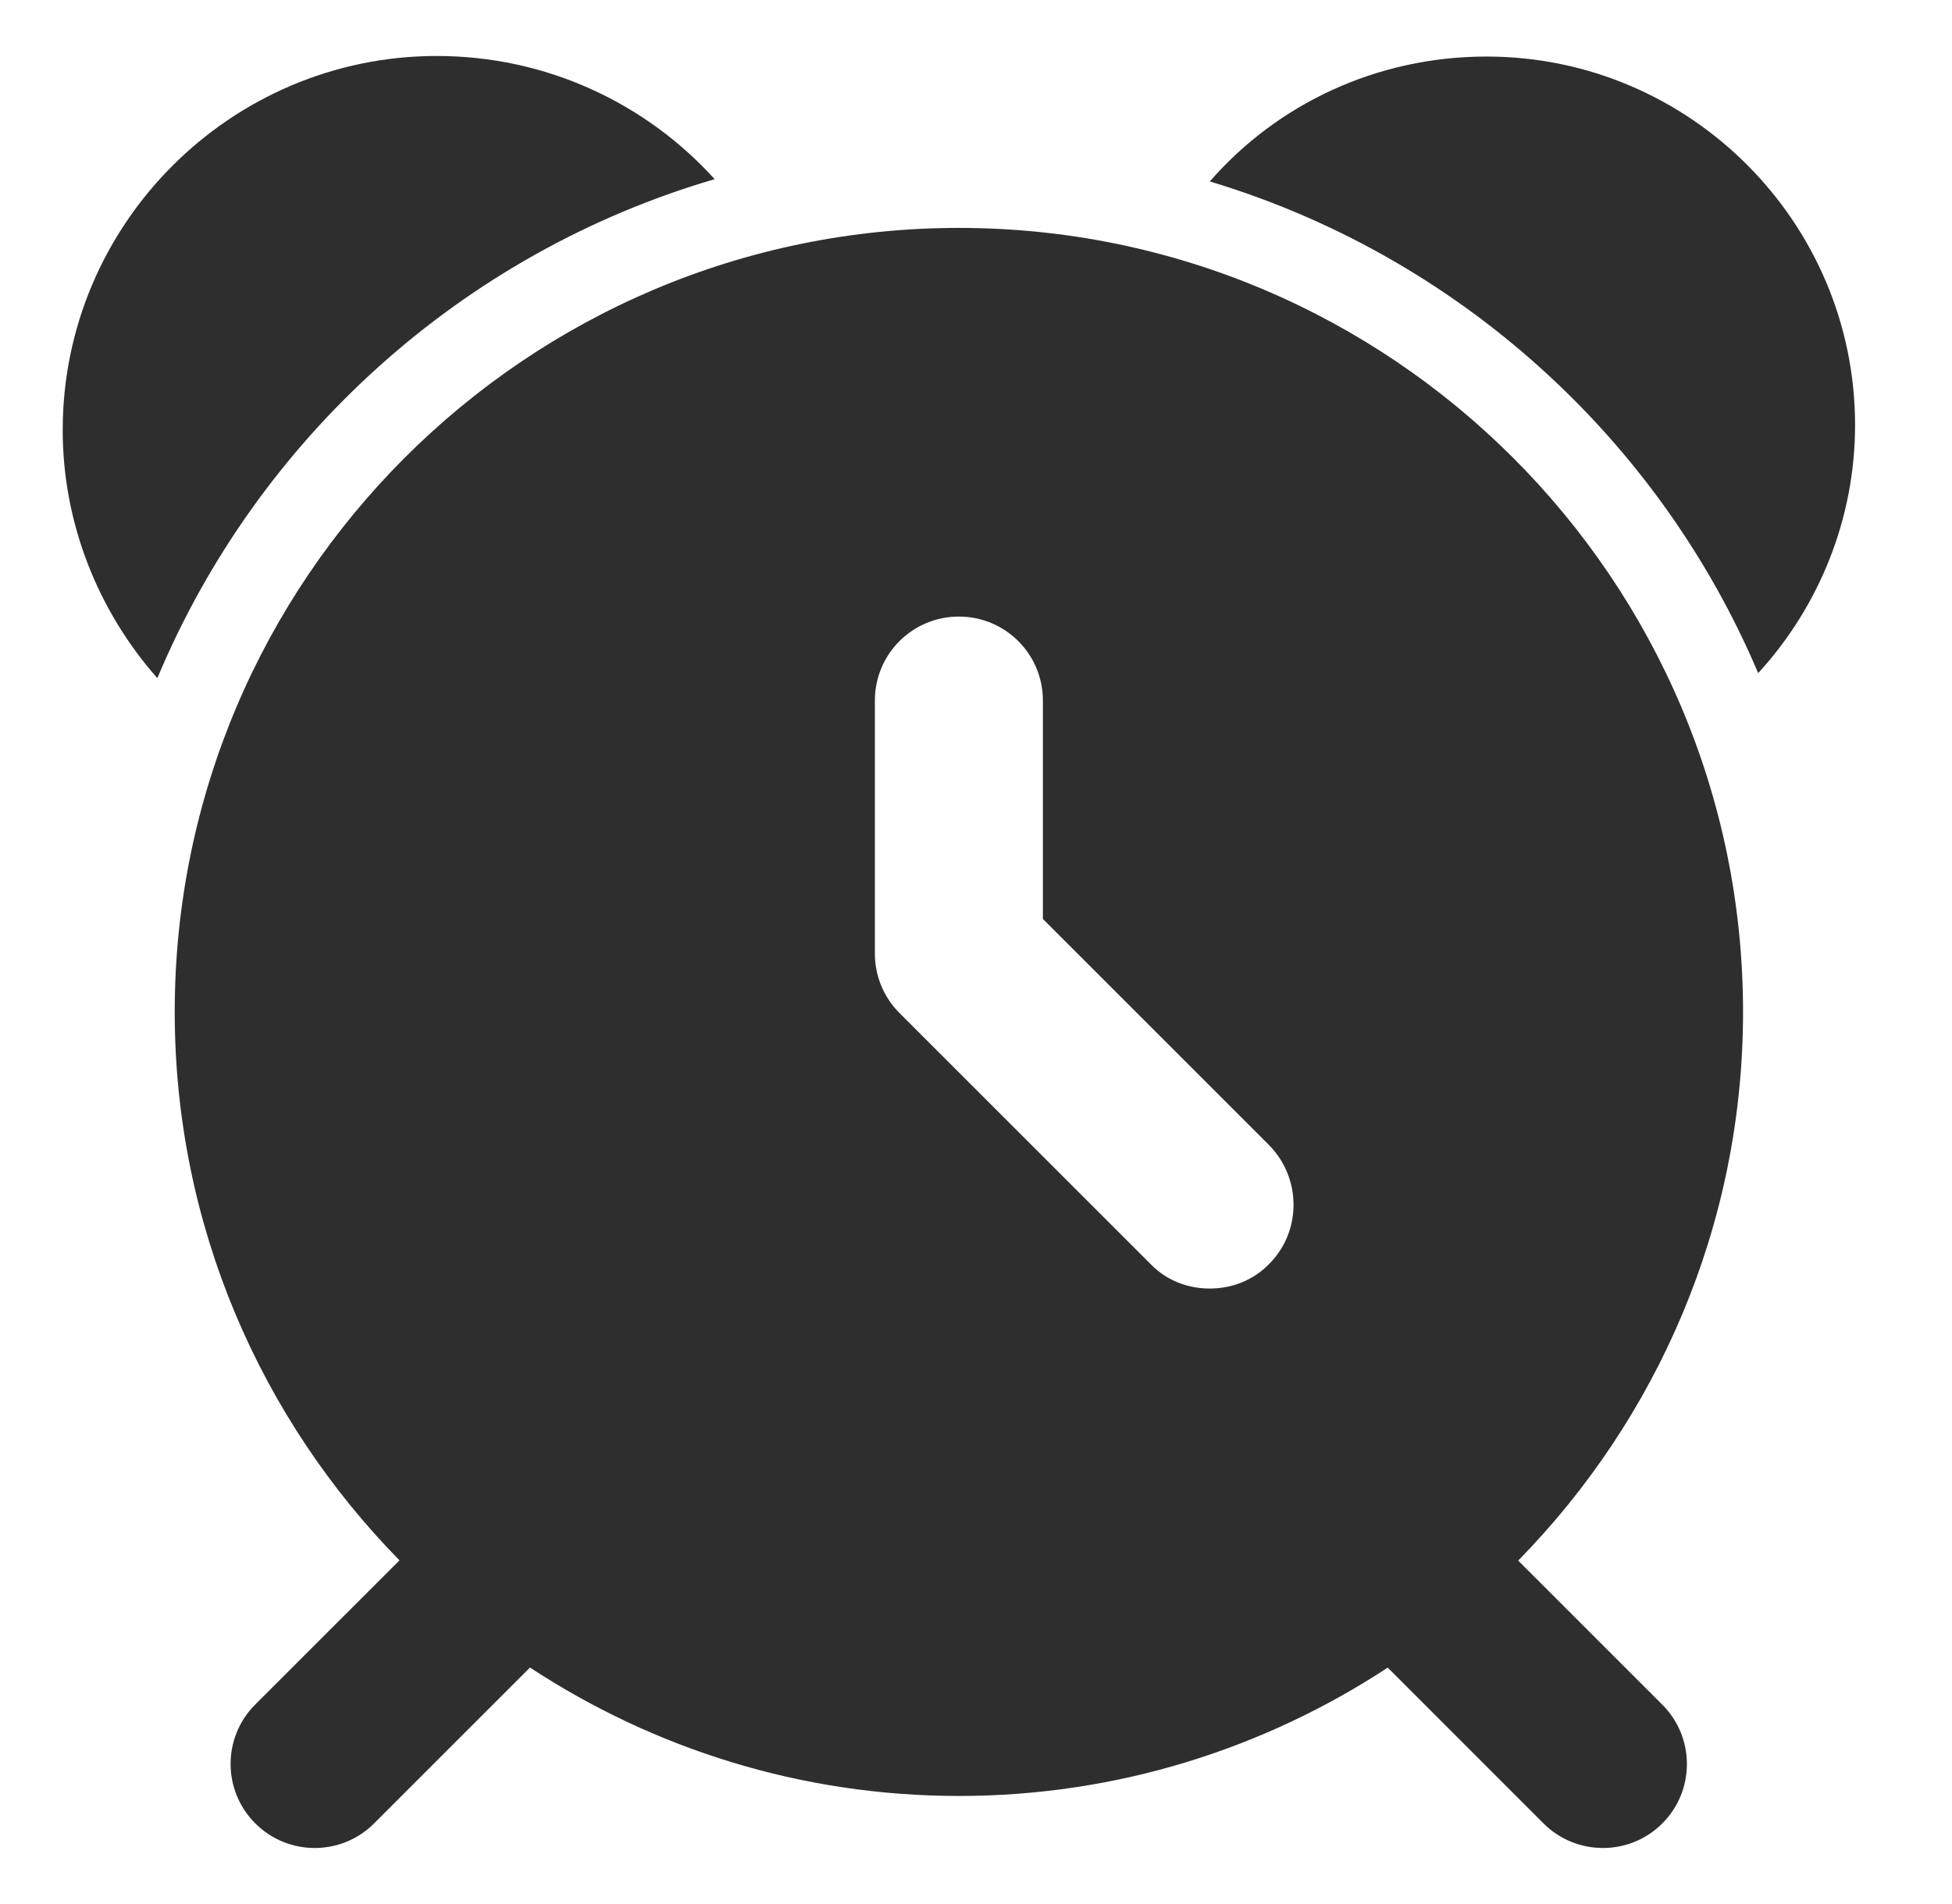
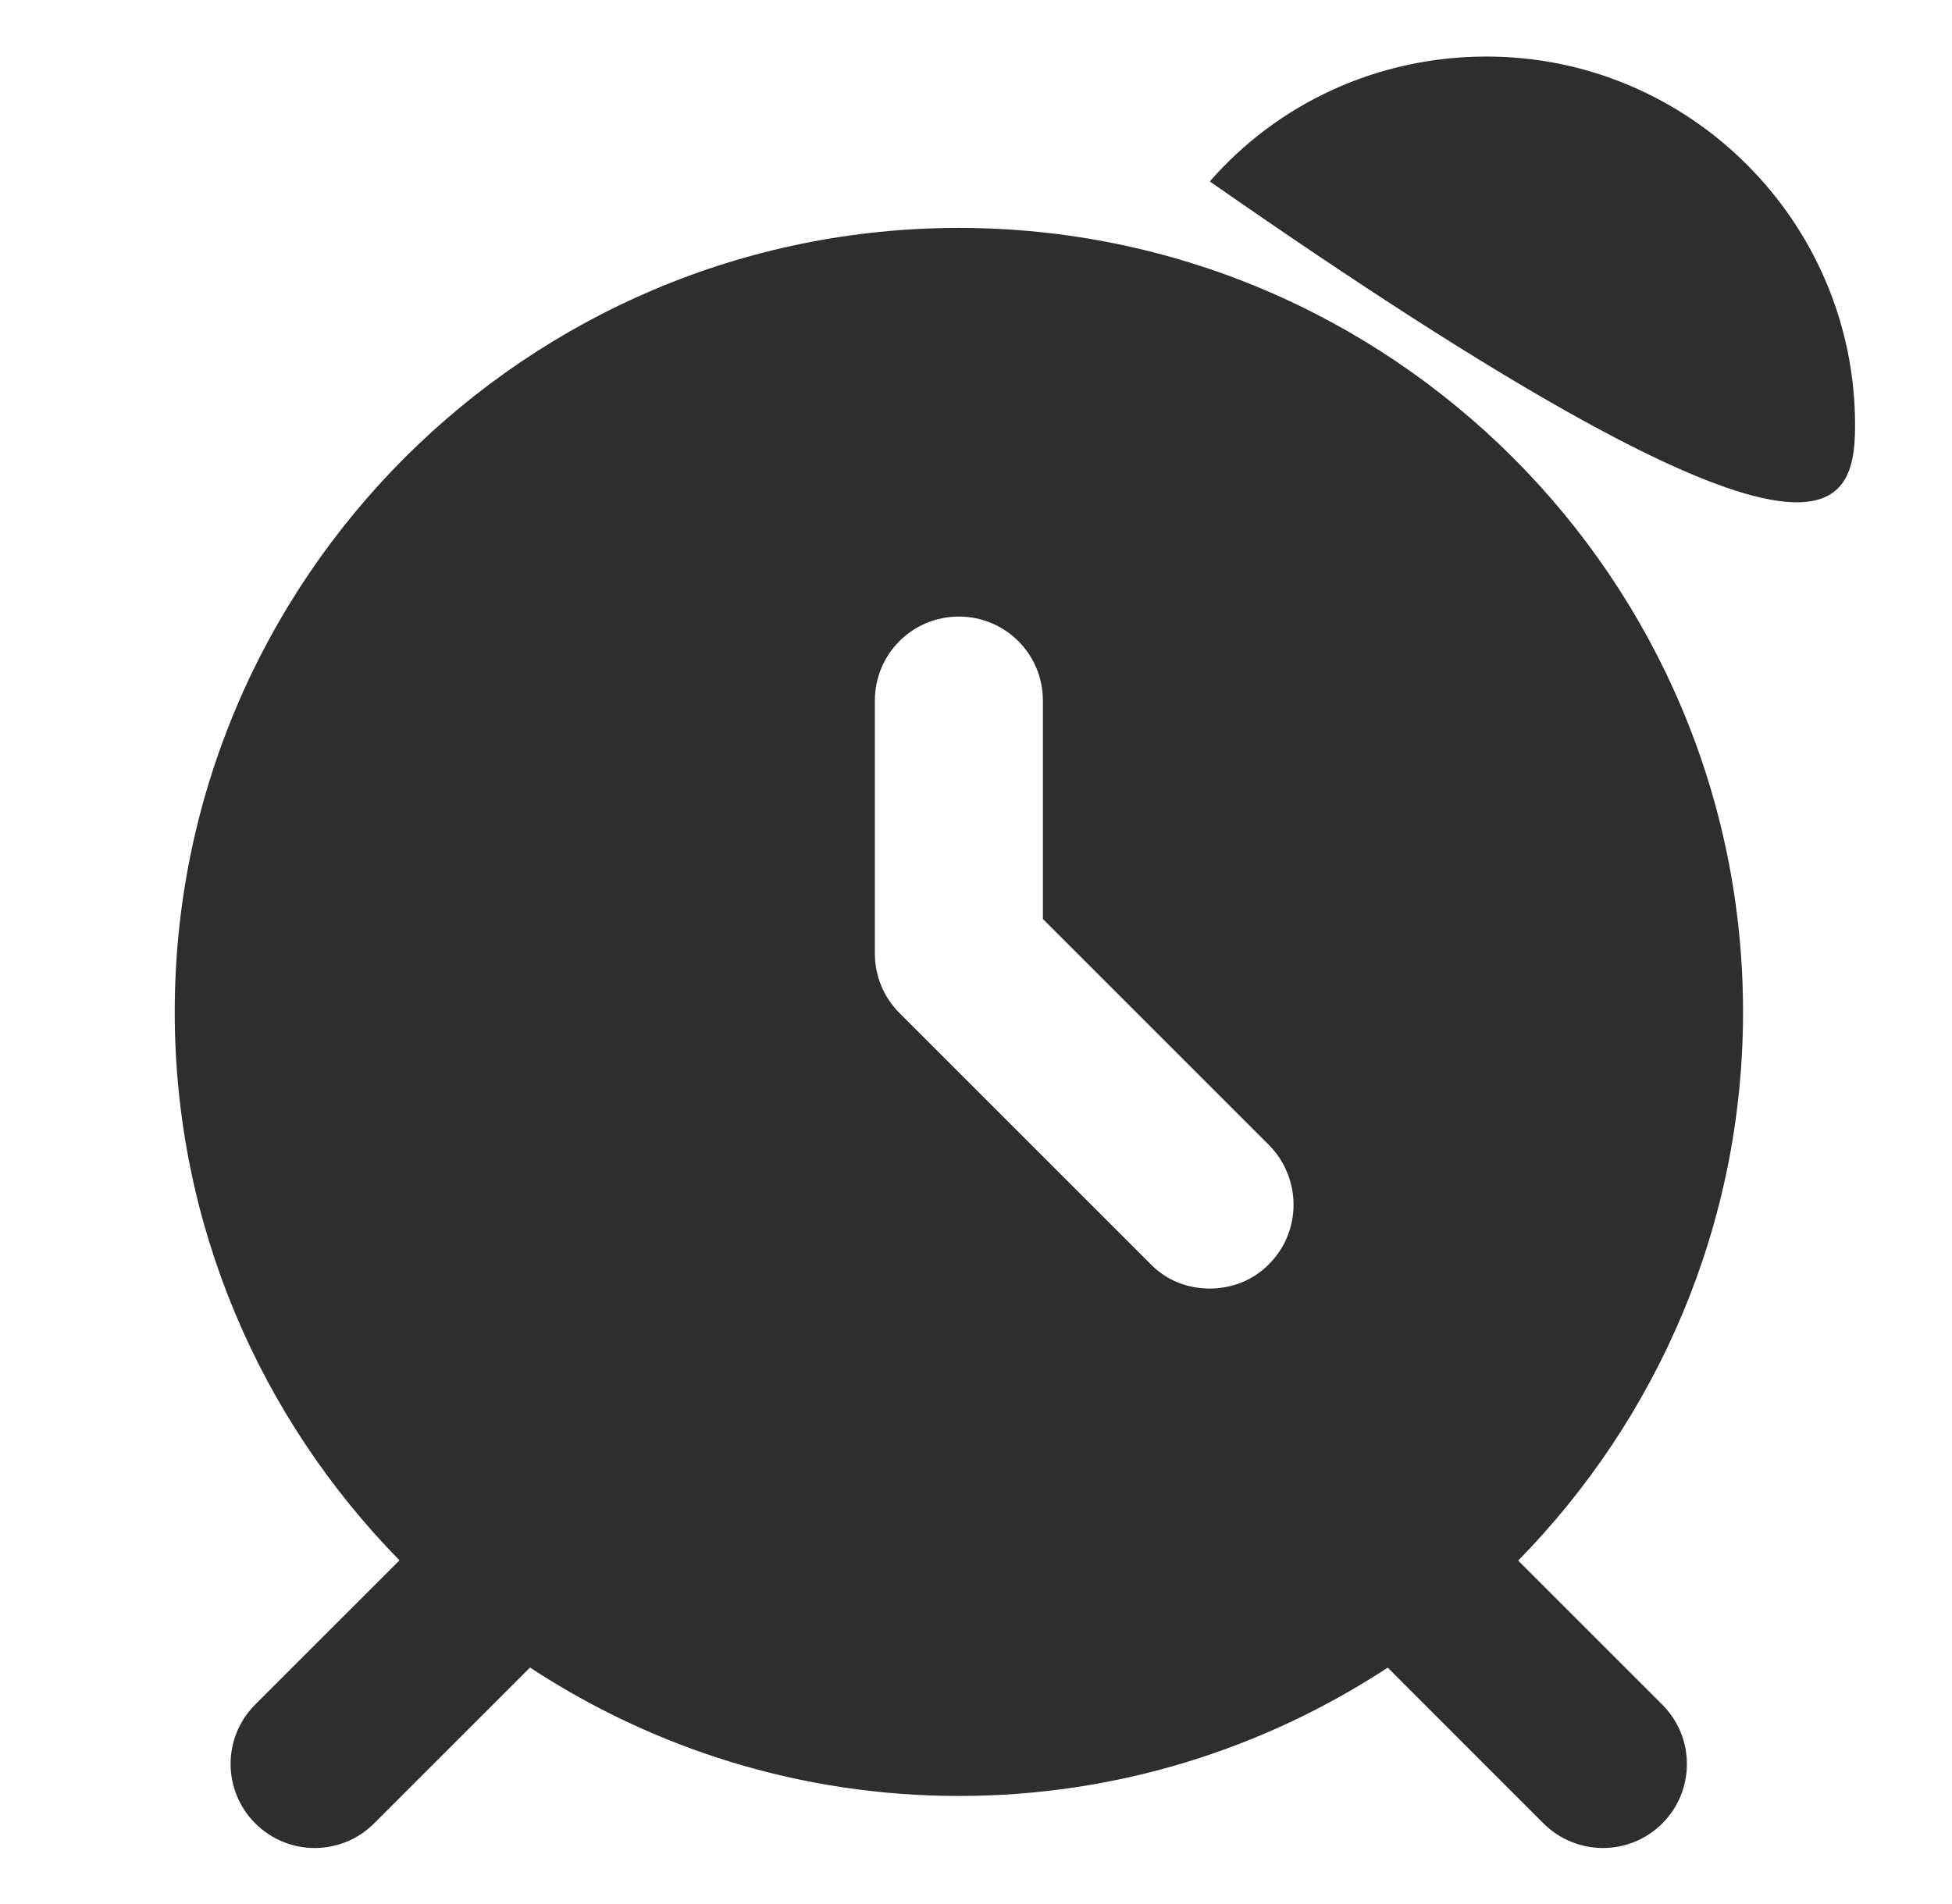
<svg xmlns="http://www.w3.org/2000/svg" width="41" height="40" viewBox="0 0 41 40" fill="none">
  <path d="M20.14 4.788C11.058 4.788 3.67 12.176 3.67 21.259C3.67 25.742 5.475 29.807 8.391 32.78L5.361 35.809C4.671 36.498 4.671 37.616 5.361 38.305C5.705 38.65 6.157 38.823 6.609 38.823C7.061 38.823 7.512 38.652 7.857 38.307L11.132 35.032C13.724 36.733 16.817 37.73 20.142 37.73C23.465 37.73 26.557 36.733 29.148 35.034L32.42 38.307C32.764 38.65 33.216 38.823 33.668 38.823C34.119 38.823 34.57 38.652 34.915 38.307C35.604 37.619 35.604 36.5 34.915 35.812L31.888 32.785C34.805 29.81 36.611 25.743 36.611 21.259C36.611 12.176 29.223 4.788 20.14 4.788ZM26.658 26.553C26.317 26.906 25.858 27.07 25.411 27.07C24.952 27.07 24.505 26.906 24.164 26.553L18.893 21.282C18.564 20.953 18.376 20.506 18.376 20.035V14.717C18.376 13.741 19.164 12.953 20.14 12.953C21.117 12.953 21.905 13.741 21.905 14.717V19.306L26.658 24.059C27.34 24.753 27.34 25.87 26.658 26.553Z" fill="#2E2E2E" />
-   <path d="M31.223 1.188C28.929 1.188 26.835 2.176 25.411 3.812C30.611 5.376 34.835 9.2 36.929 14.141C38.211 12.741 38.964 10.894 38.964 8.929C38.964 4.67 35.493 1.188 31.223 1.188Z" fill="#2E2E2E" />
-   <path d="M15.011 3.764C13.552 2.153 11.458 1.176 9.176 1.176C4.846 1.176 1.317 4.706 1.317 9.035C1.317 10.988 2.058 12.835 3.305 14.247C5.411 9.212 9.705 5.317 15.011 3.764Z" fill="#2E2E2E" />
+   <path d="M31.223 1.188C28.929 1.188 26.835 2.176 25.411 3.812C38.211 12.741 38.964 10.894 38.964 8.929C38.964 4.67 35.493 1.188 31.223 1.188Z" fill="#2E2E2E" />
</svg>